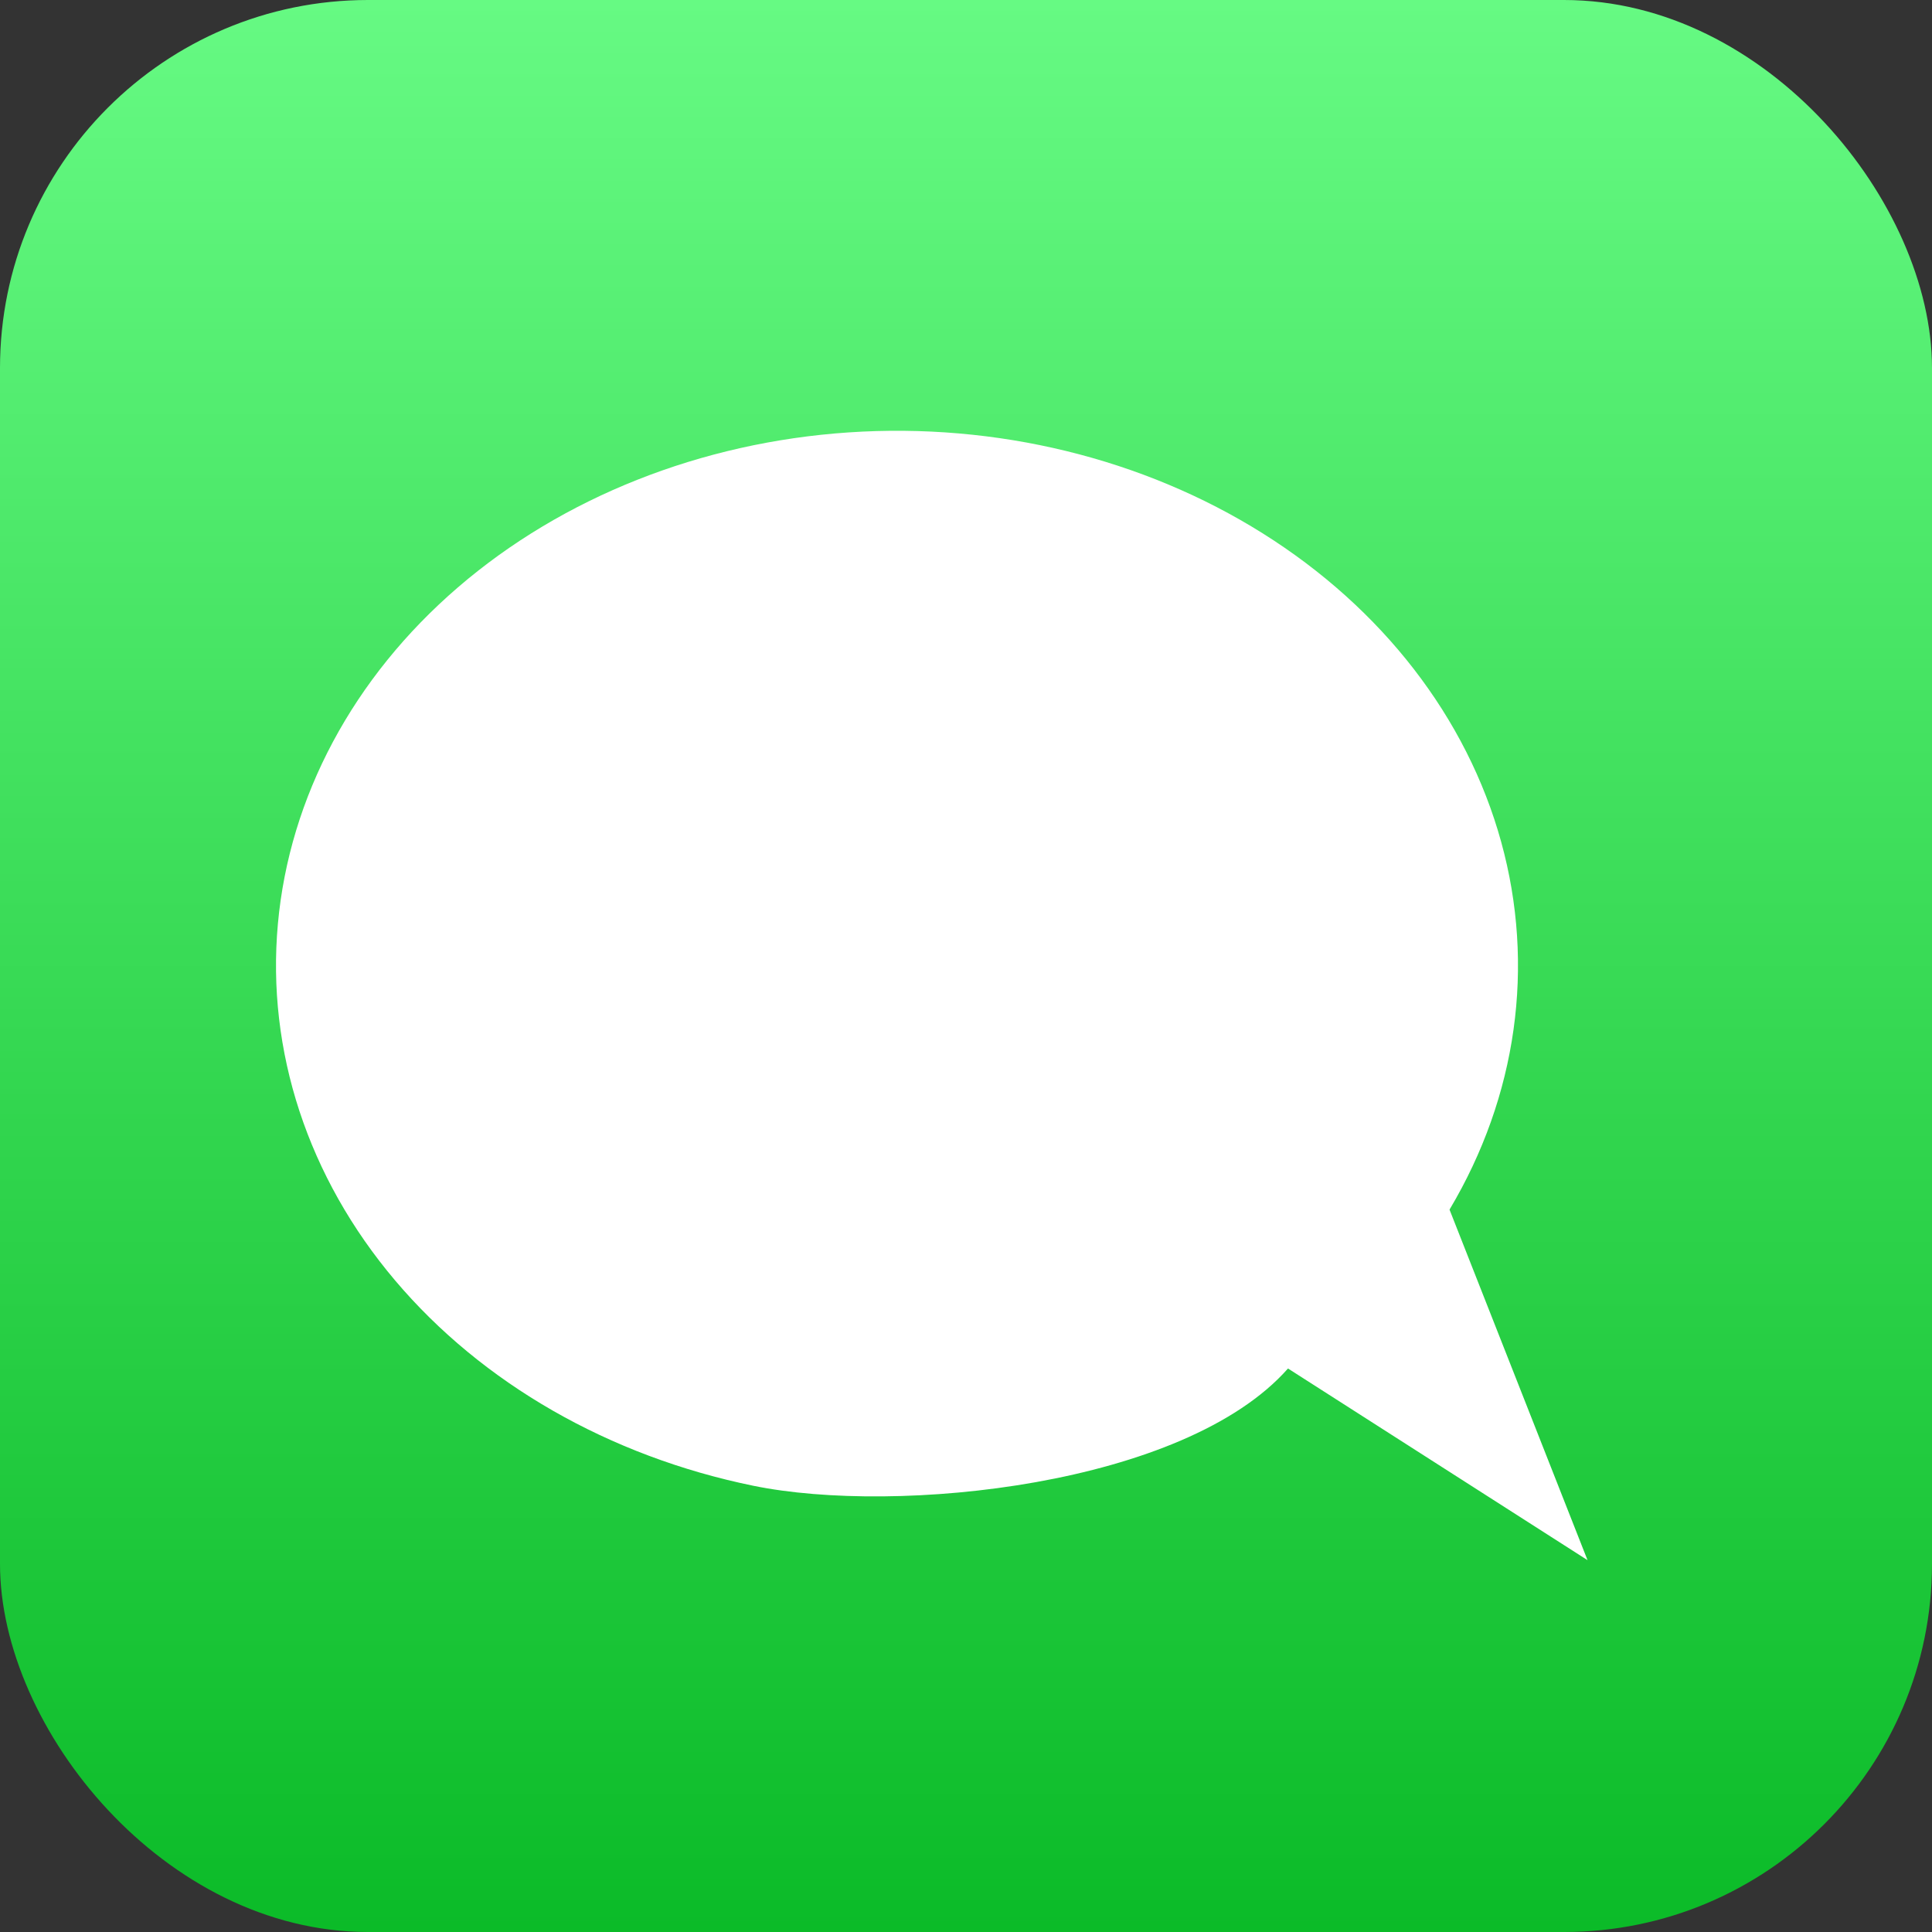
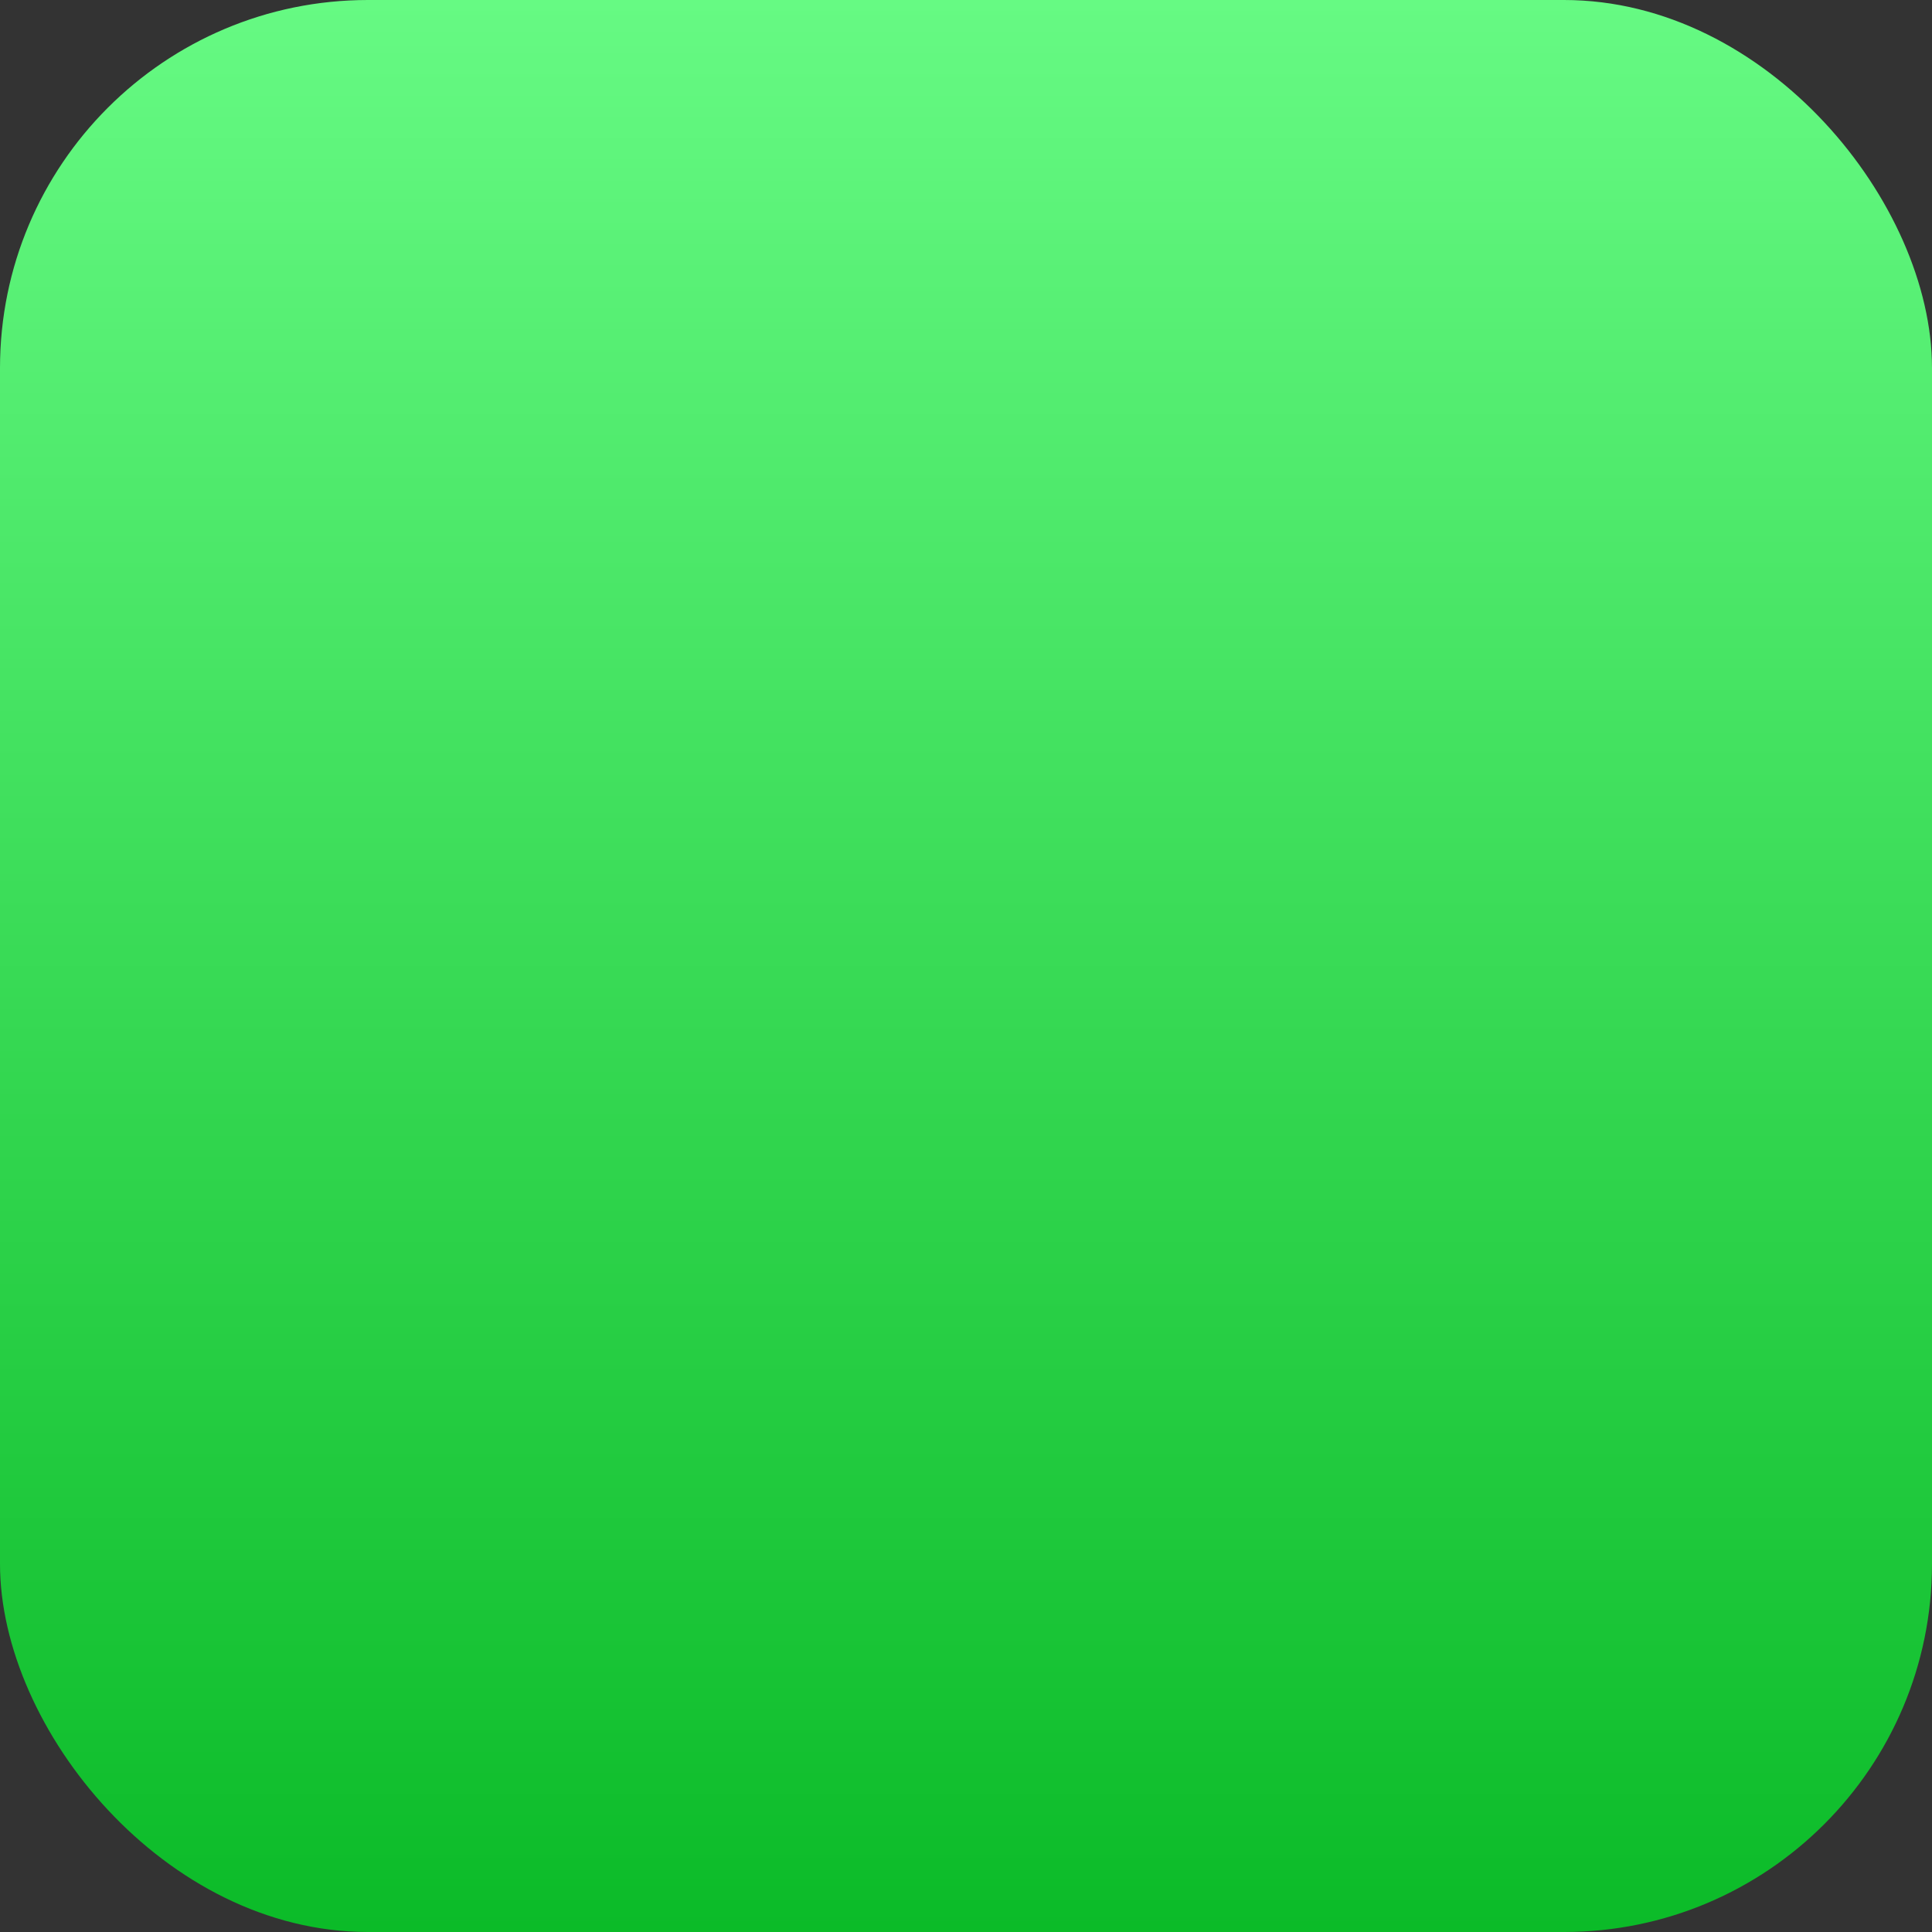
<svg xmlns="http://www.w3.org/2000/svg" width="84" height="84" viewBox="0 0 84 84" fill="none">
  <rect x="0" y="0" width="84" height="84" fill="#333333" stroke="none" />
  <rect width="84" height="84" rx="16" fill="url(#paint0_linear_282_469)" />
-   <path d="M56 59.5C51.5 64.598 39.011 65.881 32.751 64.598C26.49 63.316 20.968 60.15 17.178 55.671C13.389 51.193 11.581 45.696 12.082 40.171C12.582 34.647 15.358 29.458 19.908 25.539C24.458 21.621 30.484 19.231 36.9 18.8C43.316 18.369 49.699 19.925 54.9 23.189C60.101 26.452 63.777 31.207 65.267 36.598C66.756 41.989 65.961 47.661 63.023 52.592L69.023 67.833L56 59.5Z" fill="white" />
  <defs>
    <linearGradient id="paint0_linear_282_469" x1="42" y1="0" x2="42" y2="84" gradientUnits="userSpaceOnUse">
      <stop stop-color="#66FA83" />
      <stop offset="1" stop-color="#0BBB28" />
    </linearGradient>
  </defs>
</svg>